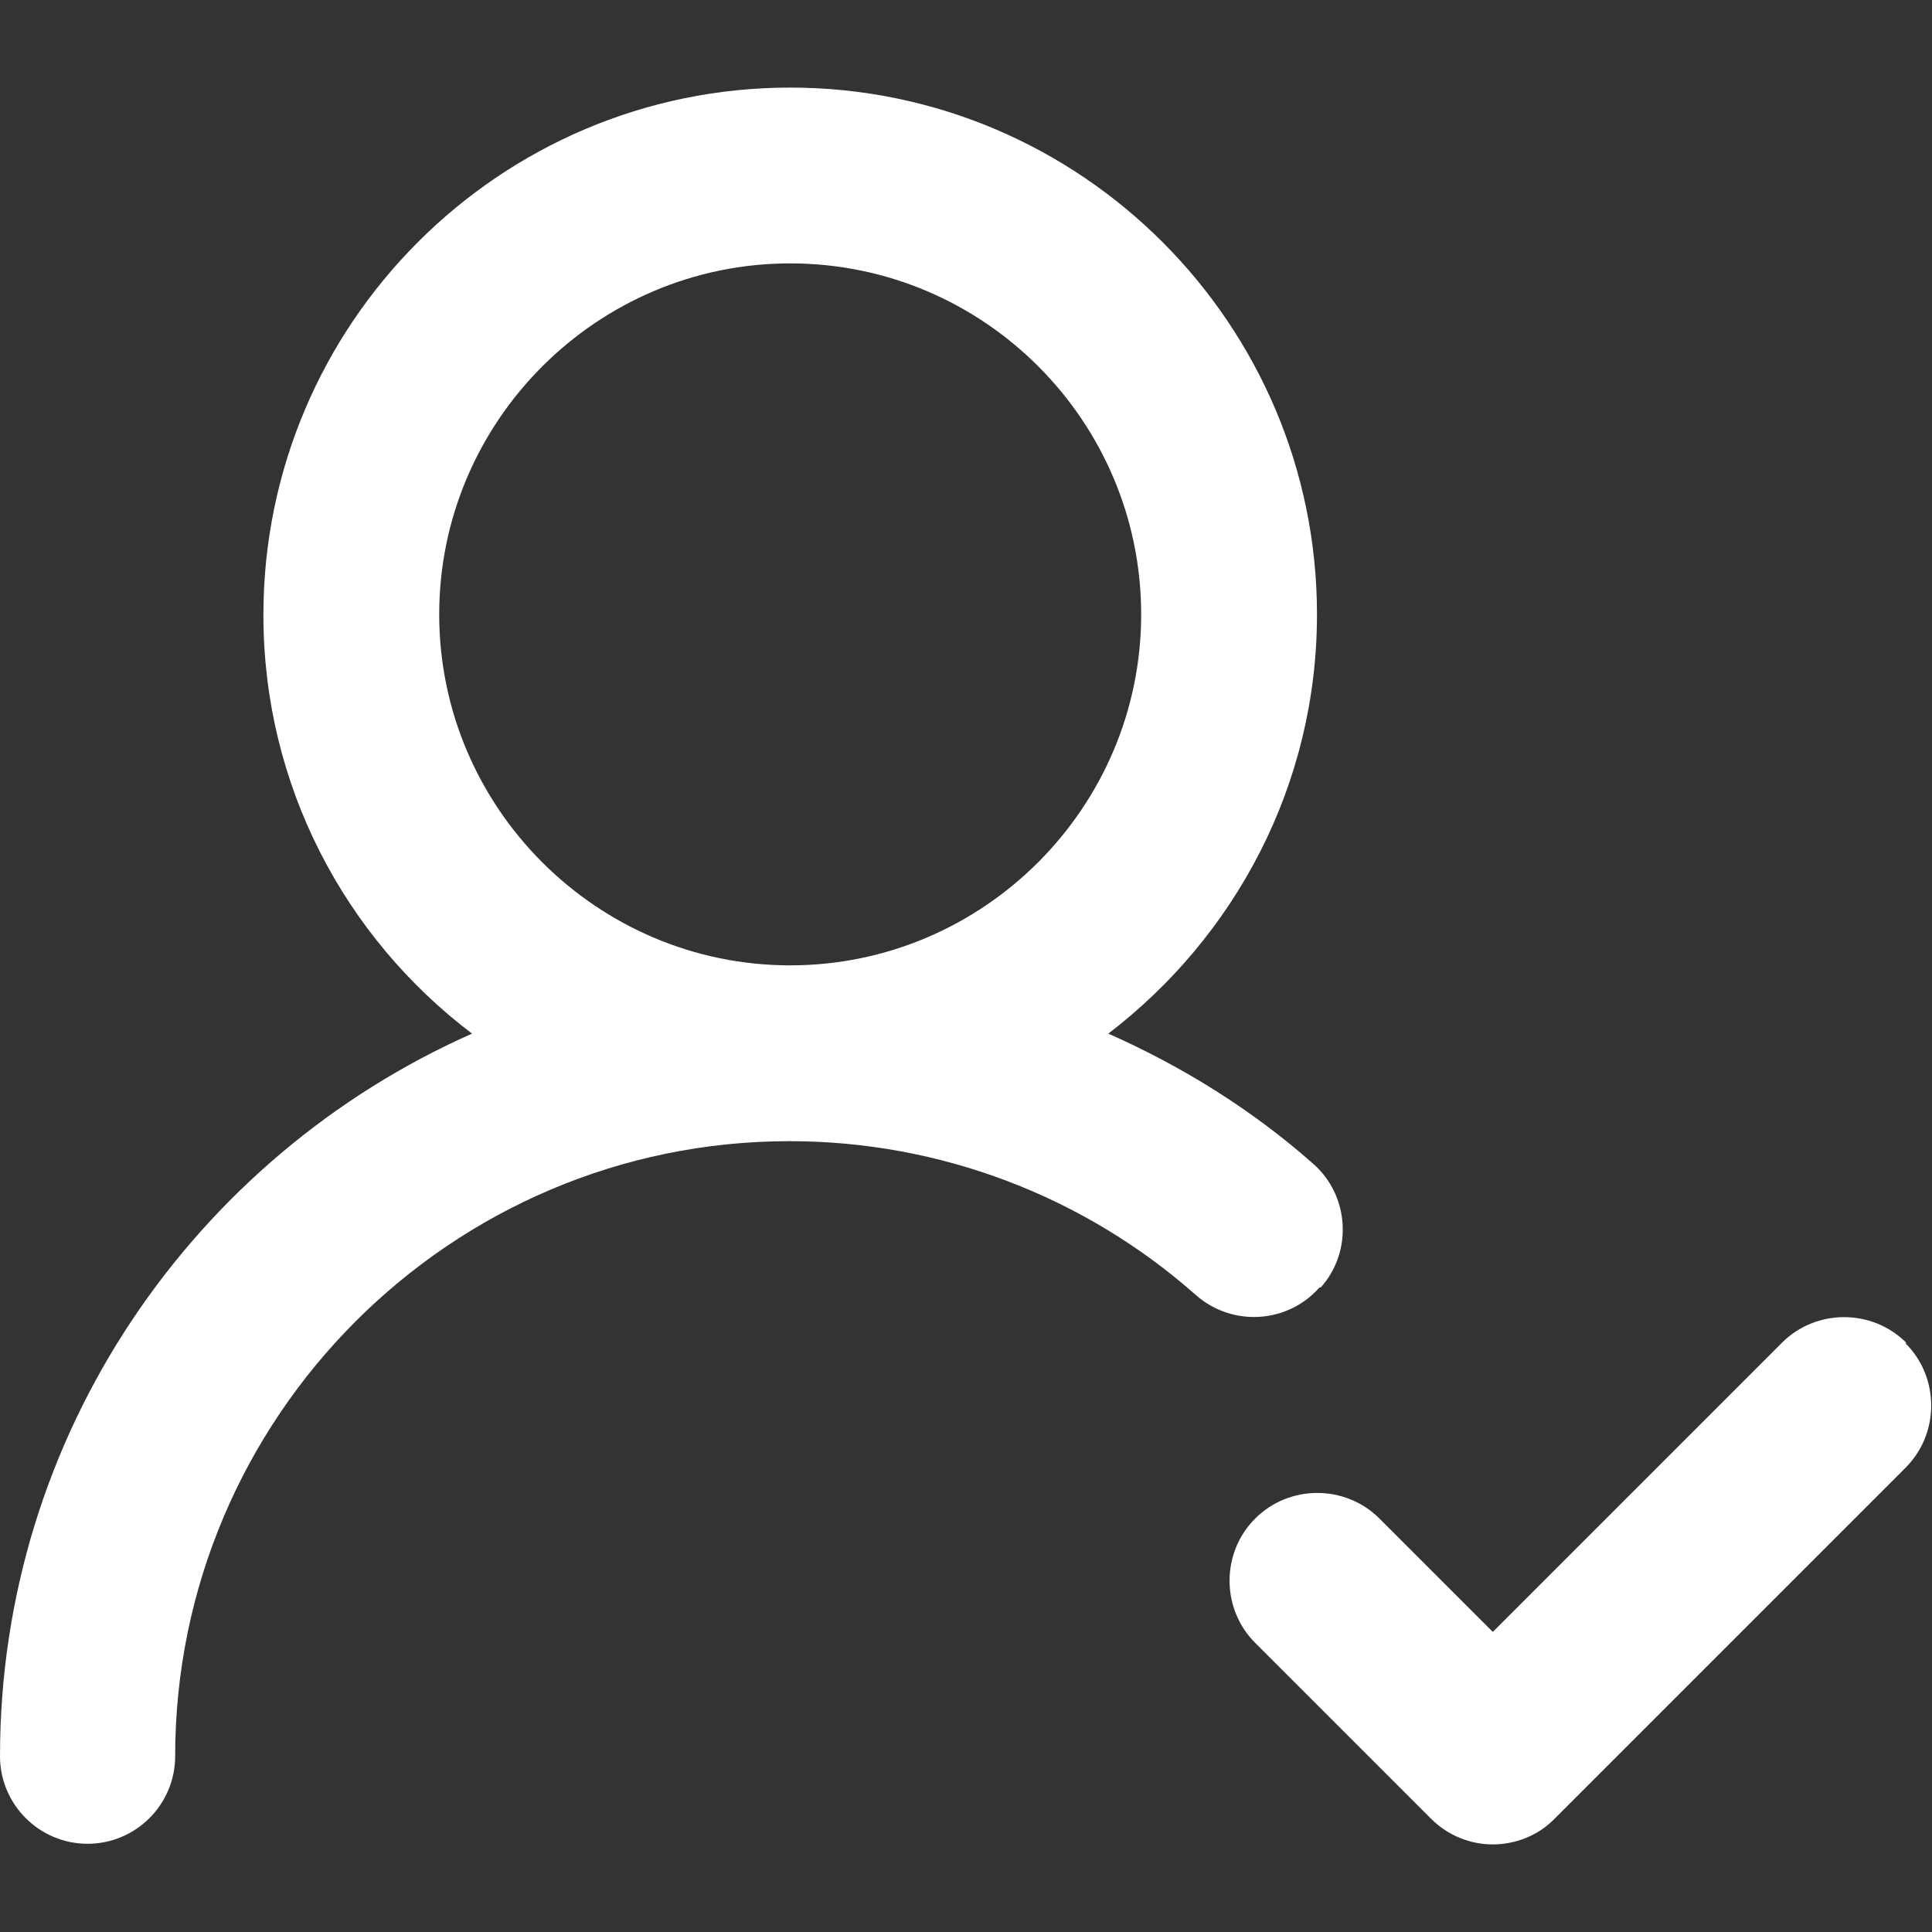
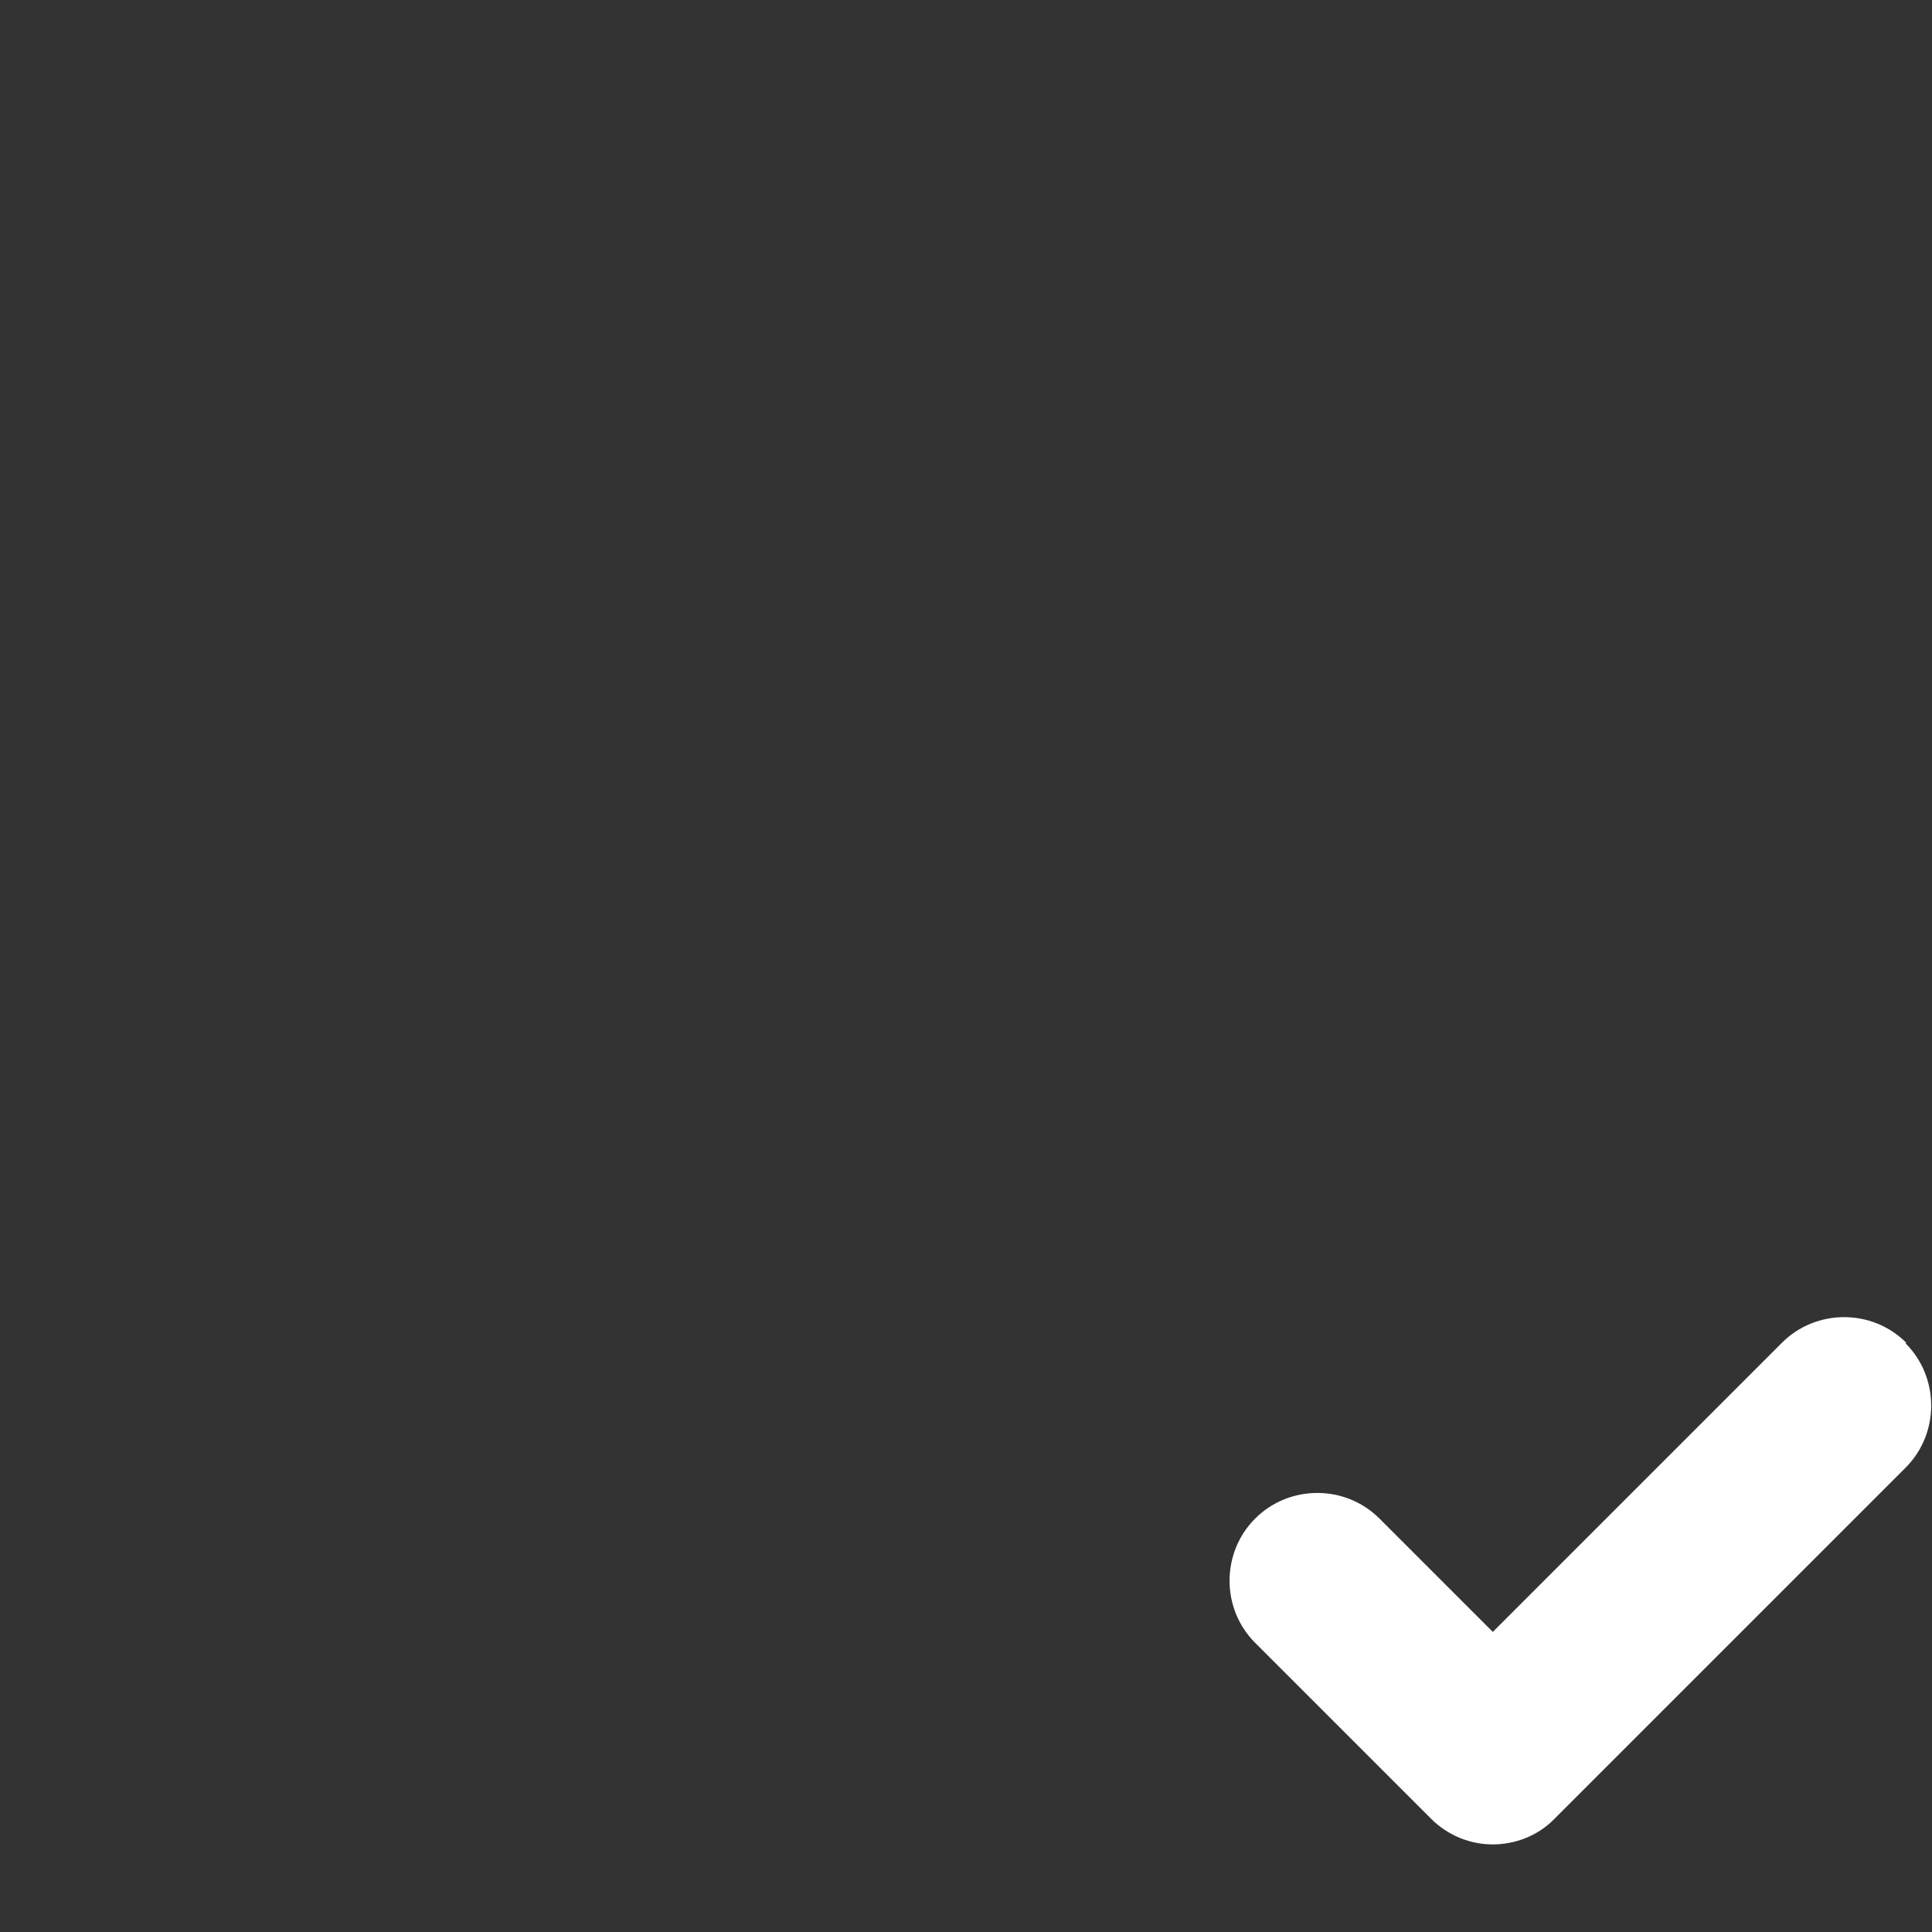
<svg xmlns="http://www.w3.org/2000/svg" id="Layer_1" viewBox="0 0 30 30">
  <rect x="0" y="0" width="30" height="30" fill="#333333" stroke="none" />
  <defs>
    <style>
      .cls-1 {
        fill: #fff;
      }
    </style>
  </defs>
-   <path class="cls-1" d="M20.51,19.99c.5-.56.44-1.43-.12-1.92-.95-.84-2.03-1.51-3.18-2.02,1.96-1.5,3.24-3.85,3.24-6.51,0-4.51-3.67-8.18-8.18-8.18S4.09,5.03,4.09,9.55c0,2.65,1.27,5.01,3.24,6.5-4.31,1.91-7.33,6.22-7.33,11.22,0,.75.61,1.36,1.36,1.36s1.36-.61,1.36-1.36c0-5.26,4.28-9.55,9.54-9.55,2.33,0,4.57.85,6.31,2.39.57.5,1.43.44,1.92-.12ZM12.27,4.09c3.01,0,5.45,2.45,5.45,5.45s-2.45,5.45-5.45,5.45-5.45-2.45-5.45-5.45,2.45-5.45,5.45-5.45Z" />
  <path class="cls-1" d="M29.6,20.85c-.53-.53-1.4-.53-1.93,0l-4.49,4.49-1.76-1.76c-.53-.53-1.4-.53-1.93,0s-.53,1.4,0,1.93l2.73,2.73c.27.27.62.4.96.4s.7-.13.96-.4l5.45-5.45c.53-.53.53-1.4,0-1.93Z" />
</svg>